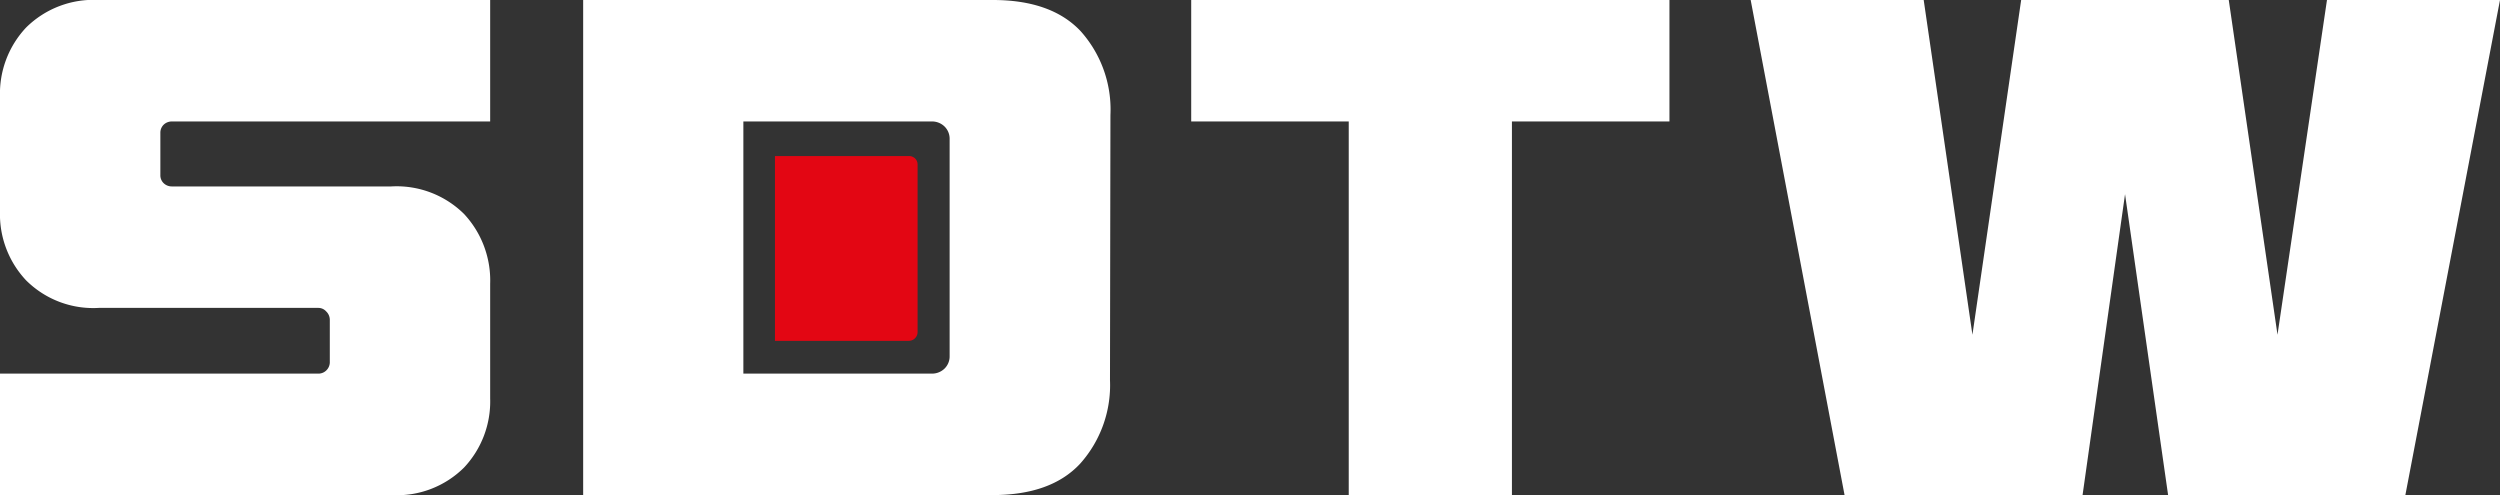
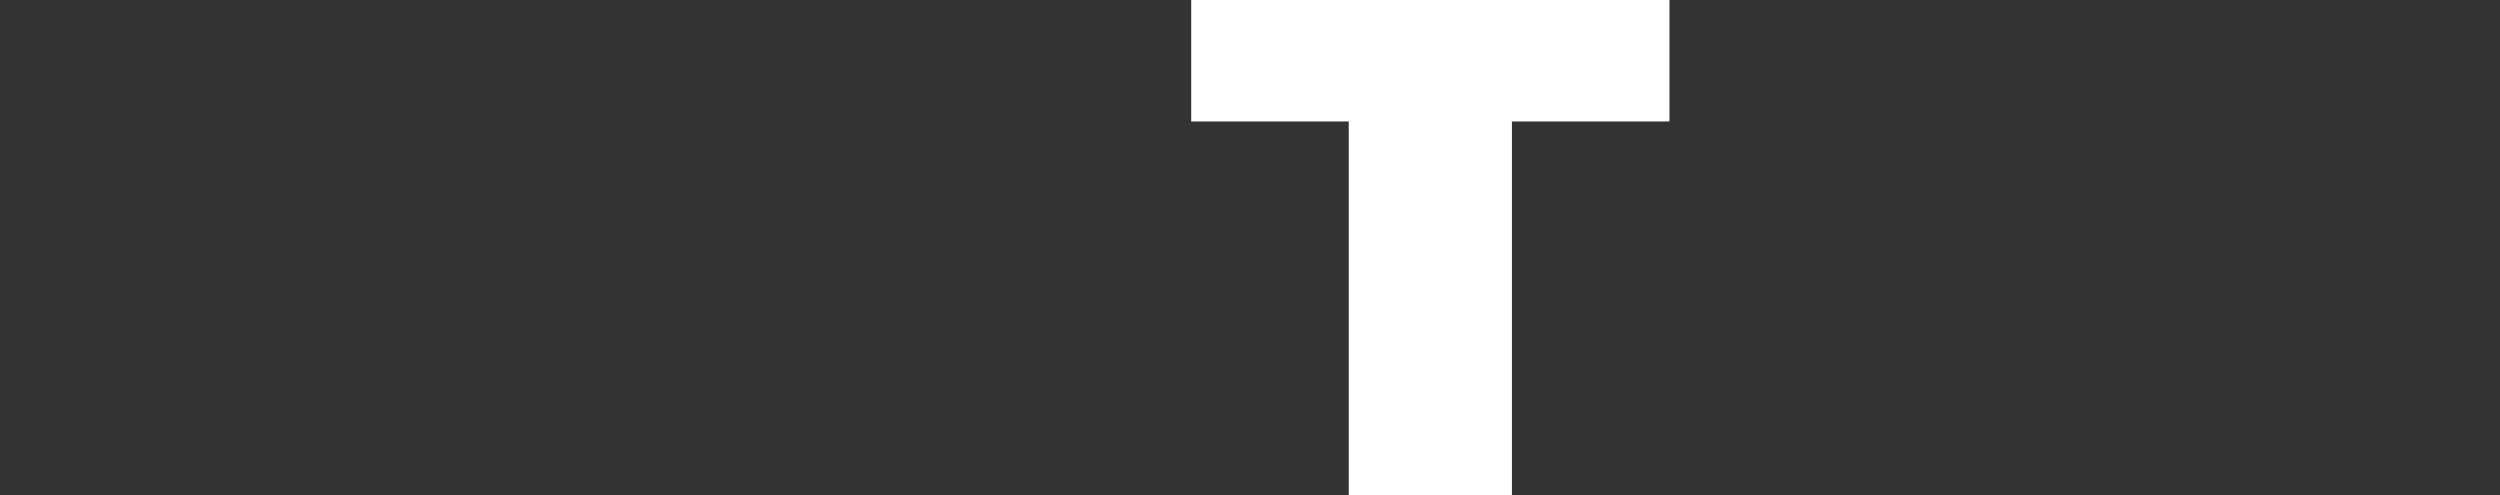
<svg xmlns="http://www.w3.org/2000/svg" id="f8669516-cc2d-4dde-9cbd-c307cb586234" data-name="Layer 1" viewBox="0 0 167.75 33.22">
  <rect x="0" y="0" width="167.75" height="33.22" fill="#333333" stroke="none" />
  <title>logo-sdtw-white</title>
-   <path d="M32.89,8.15H11.52a.79.79,0,0,0-.53.21.75.75,0,0,0-.23.55v2.84a.73.73,0,0,0,.23.55.79.79,0,0,0,.53.21H26.25a6.43,6.43,0,0,1,4.89,1.85,6.54,6.54,0,0,1,1.75,4.69v7.68a6.47,6.47,0,0,1-1.75,4.64,6.39,6.39,0,0,1-4.89,1.85H0V25.07H21.37a.75.75,0,0,0,.52-.21.77.77,0,0,0,.24-.6V21.47a.78.78,0,0,0-.24-.57.7.7,0,0,0-.52-.24H6.63a6.38,6.38,0,0,1-4.88-1.85A6.47,6.47,0,0,1,0,14.17V6.49A6.47,6.47,0,0,1,1.75,1.85,6.42,6.42,0,0,1,6.63,0H32.89Z" transform="translate(0 0)" fill="#fff" />
-   <path d="M49.88,25.07H62.54a1.2,1.2,0,0,0,.83-.33,1.14,1.14,0,0,0,.35-.85V9.34a1.15,1.15,0,0,0-.35-.86,1.2,1.2,0,0,0-.83-.33H49.88Zm24.6.43a7.9,7.9,0,0,1-2,5.61c-1.31,1.41-3.27,2.11-5.9,2.11H39.13V0H66.61c2.63,0,4.59.7,5.9,2.09a7.88,7.88,0,0,1,2,5.63Z" transform="translate(0 0)" fill="#fff" />
-   <path d="M61,10.47a.59.59,0,0,1,.4.16.56.56,0,0,1,.17.4V22.28a.59.59,0,0,1-.59.59H52V10.47Z" transform="translate(0 0)" fill="#e30613" fill-rule="evenodd" />
  <polygon points="112.02 8.15 101.45 8.15 101.45 33.22 90.5 33.22 90.5 8.15 79.93 8.15 79.93 0 112.02 0 112.02 8.15" fill="#fff" />
-   <polygon points="161.4 33.22 145.48 33.22 142.59 13.03 139.74 33.22 123.77 33.22 117.47 0 129.08 0 132.35 22.46 135.62 0 149.55 0 152.82 22.46 156.14 0 167.75 0 161.4 33.22" fill="#fff" />
</svg>